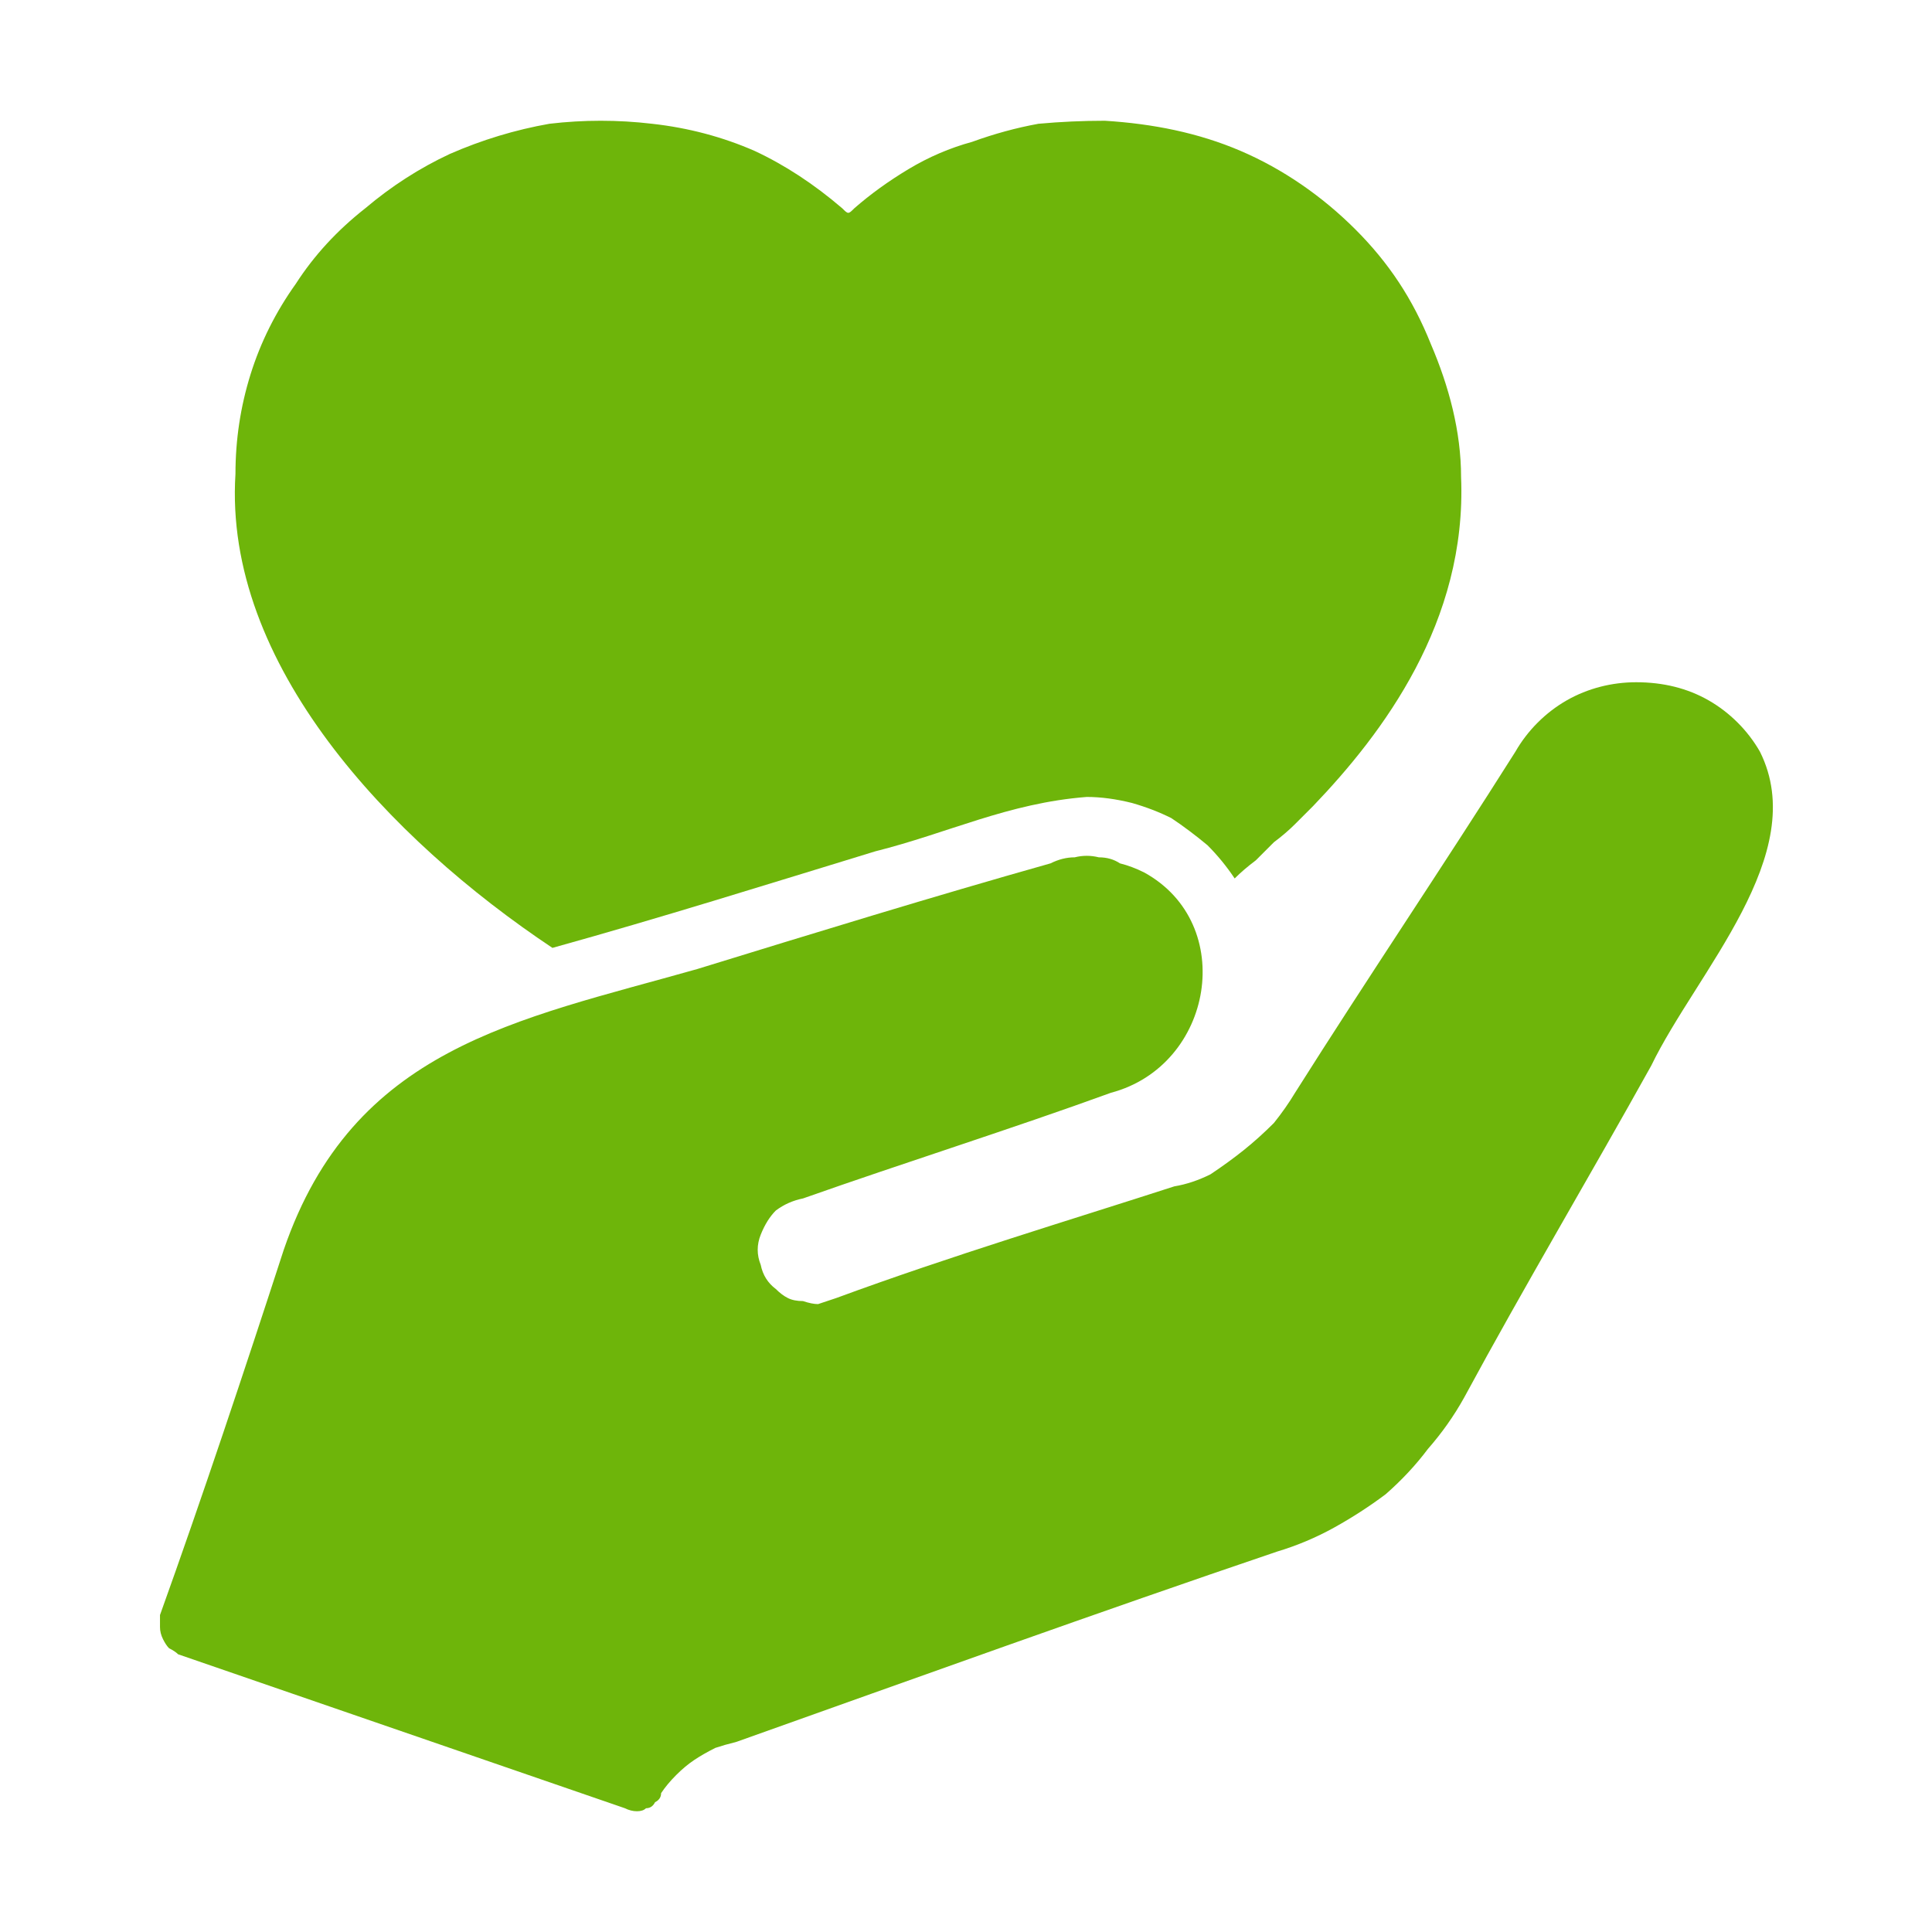
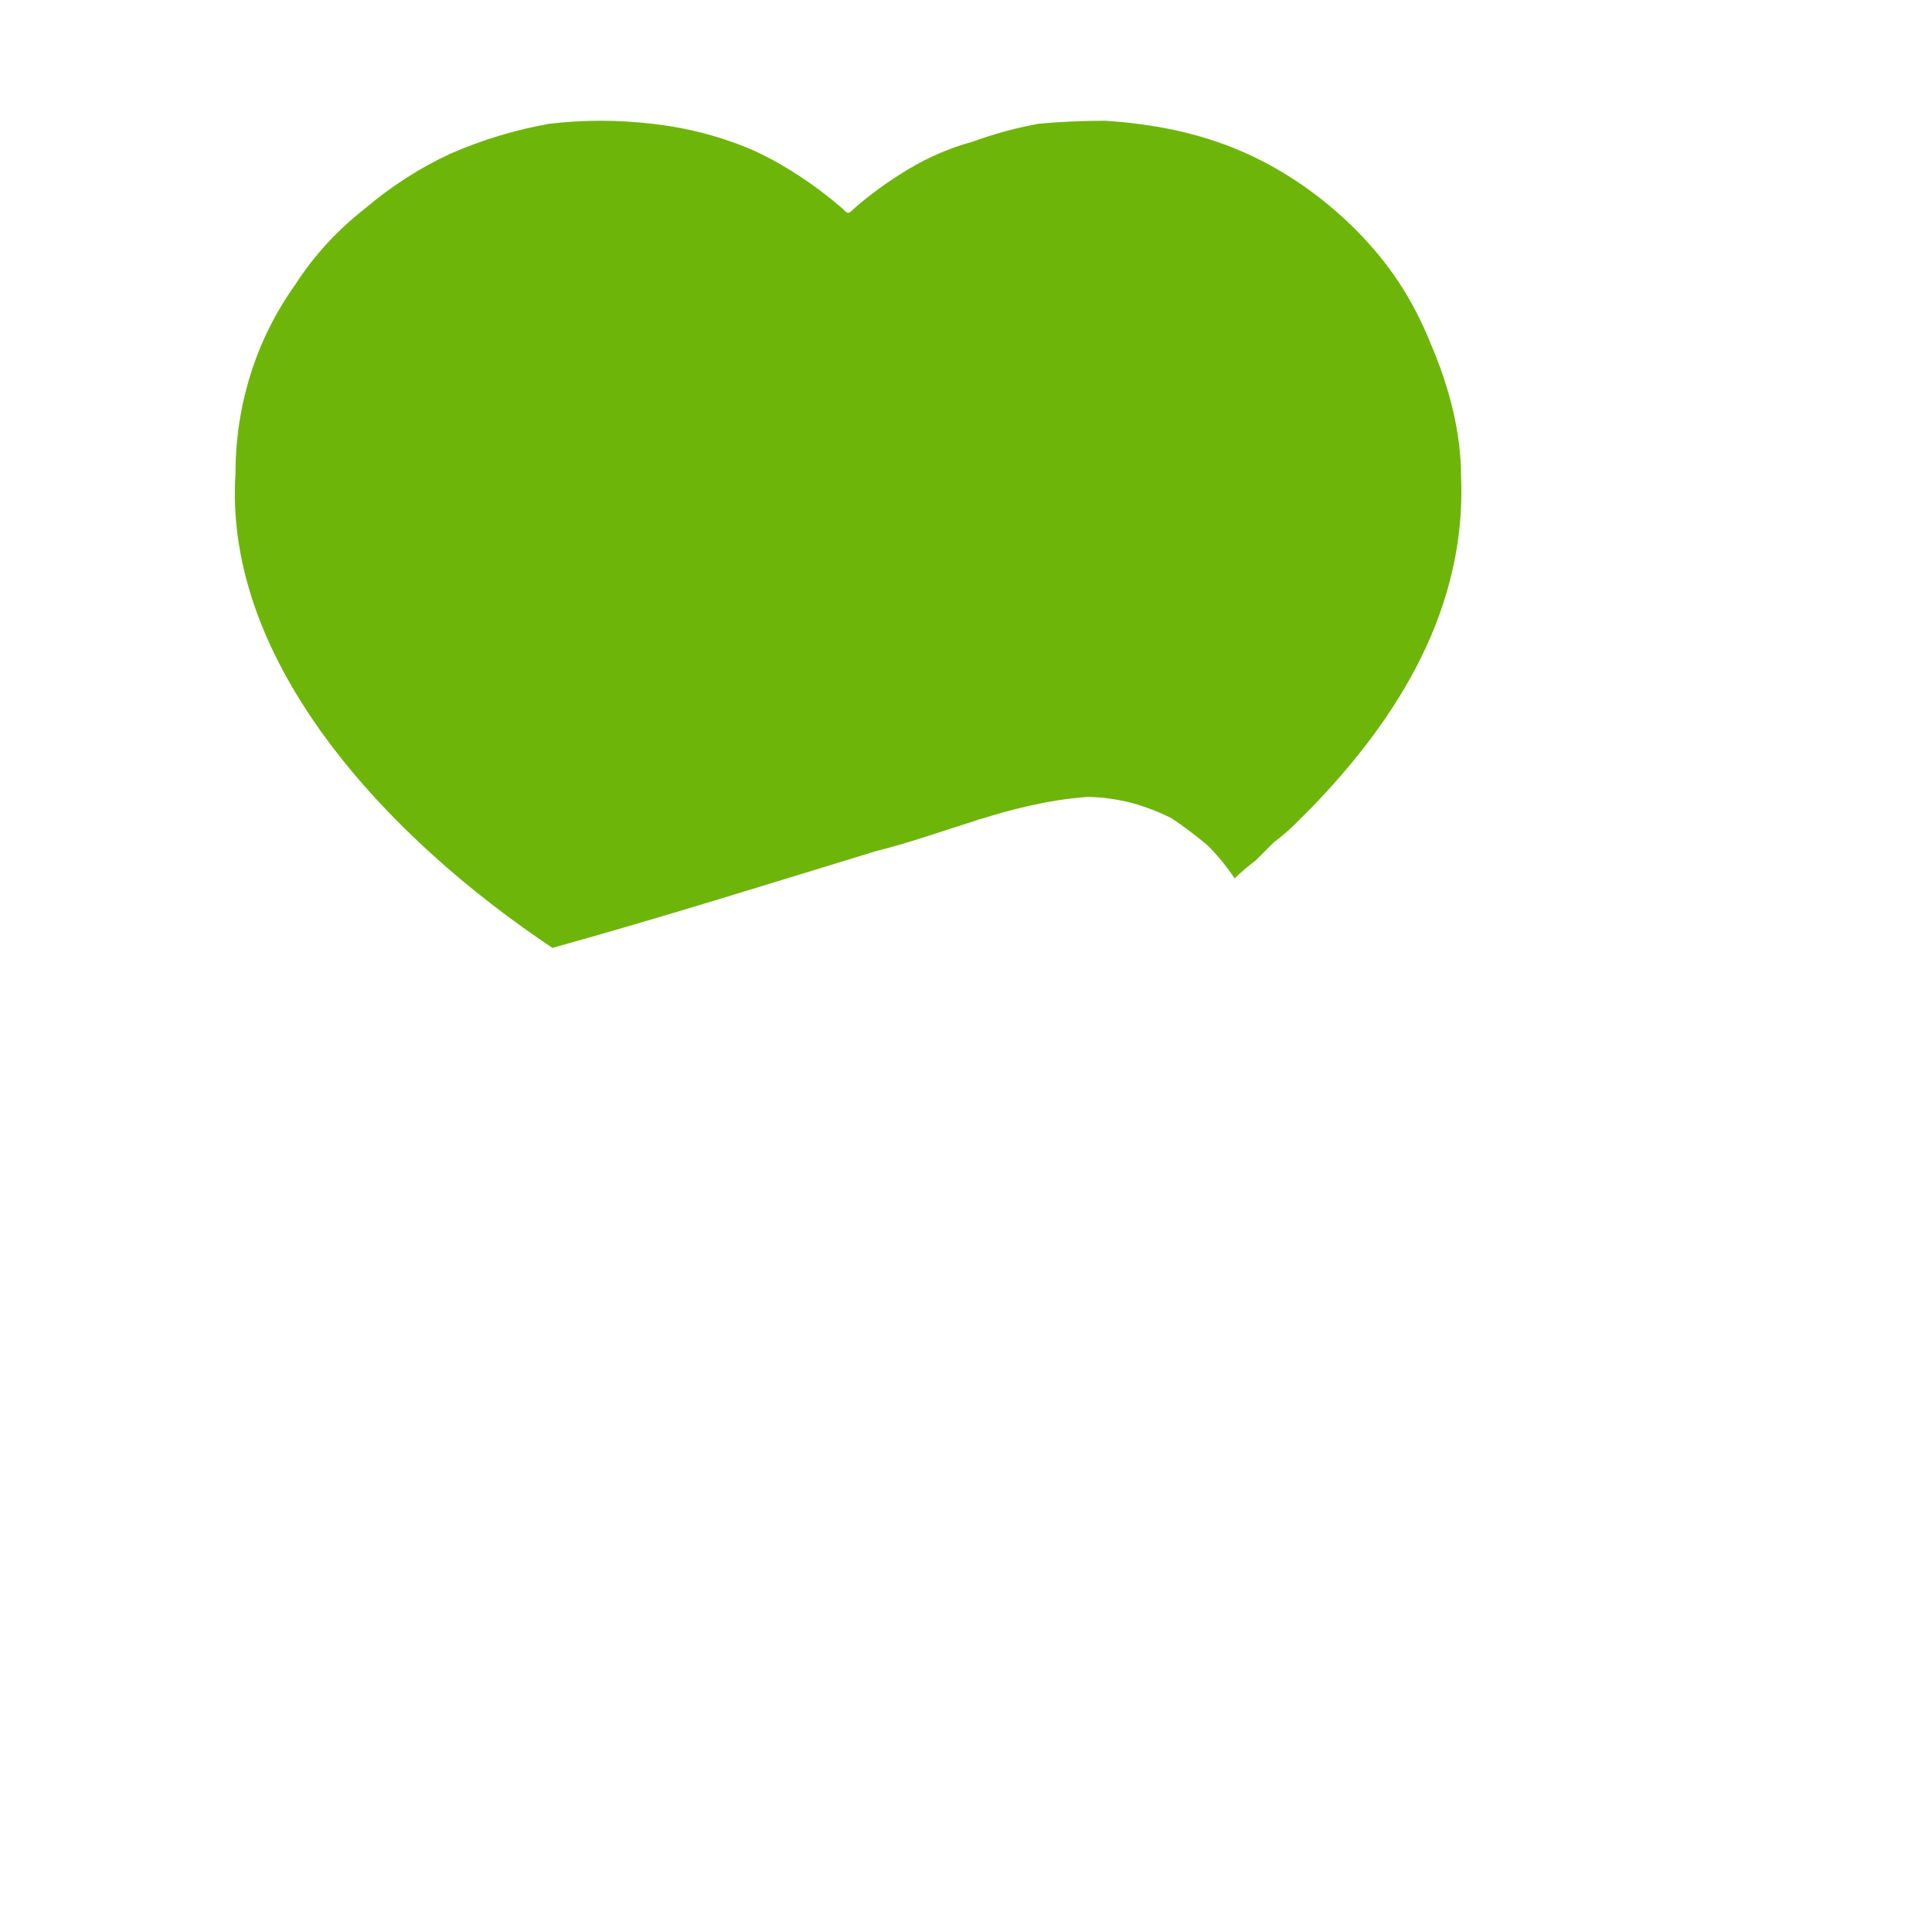
<svg xmlns="http://www.w3.org/2000/svg" version="1.2" viewBox="0 0 64 64" width="64" height="64">
  <title>care-svg</title>
  <style> .s0 { fill: #6eb50a } </style>
-   <path class="s0" d="m58.3 24.9c-0.4-0.7-1-1.3-1.7-1.7-0.7-0.4-1.5-0.6-2.4-0.6-0.8 0-1.6 0.2-2.3 0.6-0.7 0.4-1.3 1-1.7 1.7-2.4 3.8-4.9 7.5-7.3 11.3q-0.3 0.5-0.7 1-0.5 0.5-1 0.9-0.5 0.4-1.1 0.8-0.6 0.3-1.2 0.4c-3.4 1.1-7.4 2.3-11.2 3.7q-0.3 0.1-0.6 0.2-0.2 0-0.5-0.1-0.3 0-0.5-0.1-0.2-0.1-0.4-0.3-0.4-0.3-0.5-0.8-0.2-0.5 0-1 0.2-0.5 0.5-0.8 0.4-0.3 0.9-0.4c3.4-1.2 6.9-2.3 10.2-3.5 3.4-0.9 4.2-5.6 1.1-7.3q-0.4-0.2-0.8-0.3-0.3-0.2-0.7-0.2-0.4-0.1-0.8 0-0.4 0-0.8 0.2c-3.9 1.1-7.8 2.3-11.7 3.5-6 1.7-11.4 2.6-13.7 9.3-1.3 4-2.7 8.2-4.1 12.1q0 0.2 0 0.4 0 0.2 0.1 0.4 0.1 0.2 0.2 0.3 0.2 0.1 0.3 0.2l14.8 5.1q0.2 0.1 0.4 0.1 0.2 0 0.3-0.1 0.2 0 0.3-0.2 0.2-0.1 0.2-0.3 0.2-0.3 0.5-0.6 0.3-0.3 0.6-0.5 0.3-0.2 0.7-0.4 0.3-0.1 0.7-0.2c5.9-2.1 12-4.3 17.9-6.3q1-0.3 1.9-0.8 0.9-0.5 1.7-1.1 0.8-0.7 1.4-1.5 0.7-0.8 1.2-1.7c2-3.7 4.2-7.4 6.2-11 1.5-3.1 5.3-7 3.6-10.4z" />
  <path class="s0" d="m18.3 31.4c3.6-1 7.1-2.1 10.7-3.2 2.4-0.6 4.4-1.6 7-1.8q0.7 0 1.5 0.2 0.7 0.2 1.3 0.5 0.6 0.4 1.2 0.9 0.5 0.5 0.9 1.1 0.3-0.3 0.7-0.6 0.3-0.3 0.6-0.6 0.4-0.3 0.7-0.6 0.3-0.3 0.6-0.6c2.3-2.4 5.1-6.1 4.9-10.9 0-1.5-0.4-3-1-4.4-0.6-1.5-1.4-2.7-2.5-3.8-1.1-1.1-2.4-2-3.8-2.6-1.4-0.6-2.9-0.9-4.5-1q-1.1 0-2.2 0.1-1.1 0.2-2.2 0.6-1.1 0.3-2.1 0.9-1 0.6-1.8 1.3c-0.2 0.2-0.2 0.2-0.4 0q-1.4-1.2-2.9-1.9-1.6-0.7-3.4-0.9-1.7-0.2-3.4 0-1.7 0.3-3.3 1-1.5 0.7-2.8 1.8-1.4 1.1-2.3 2.5-1 1.4-1.5 3-0.5 1.6-0.5 3.3c-0.4 6.3 5.1 12.1 10.5 15.7z" />
</svg>